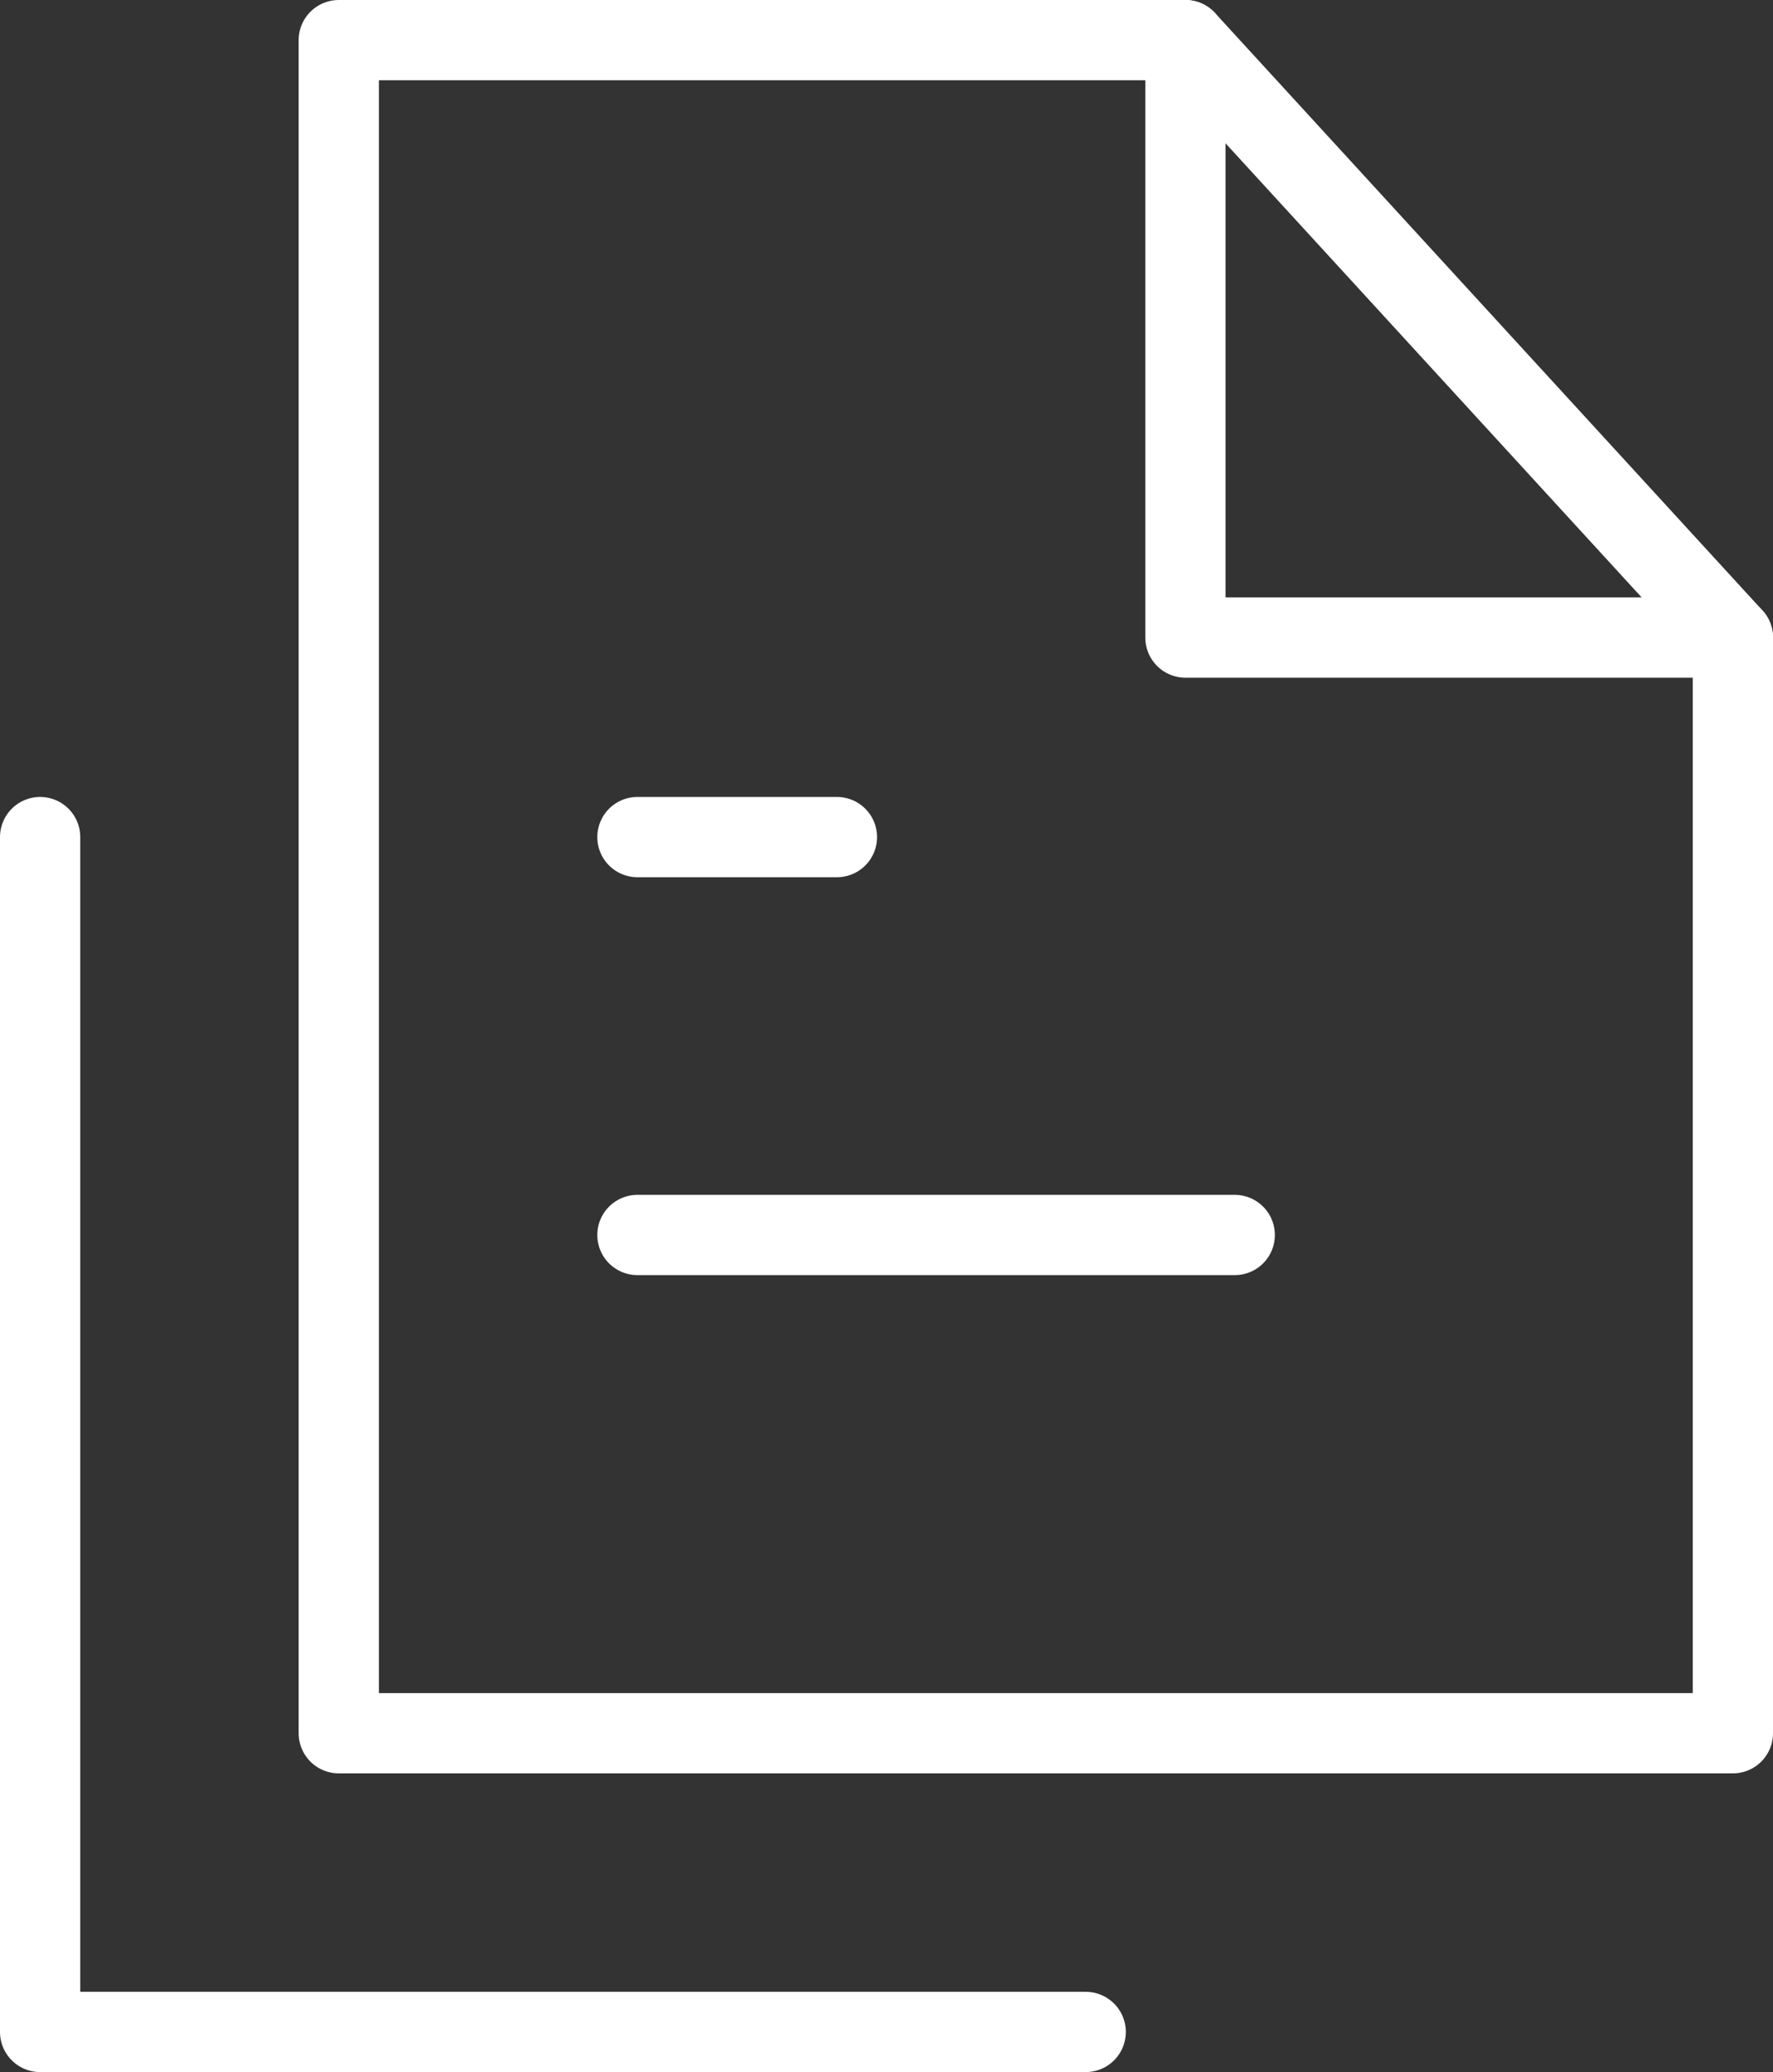
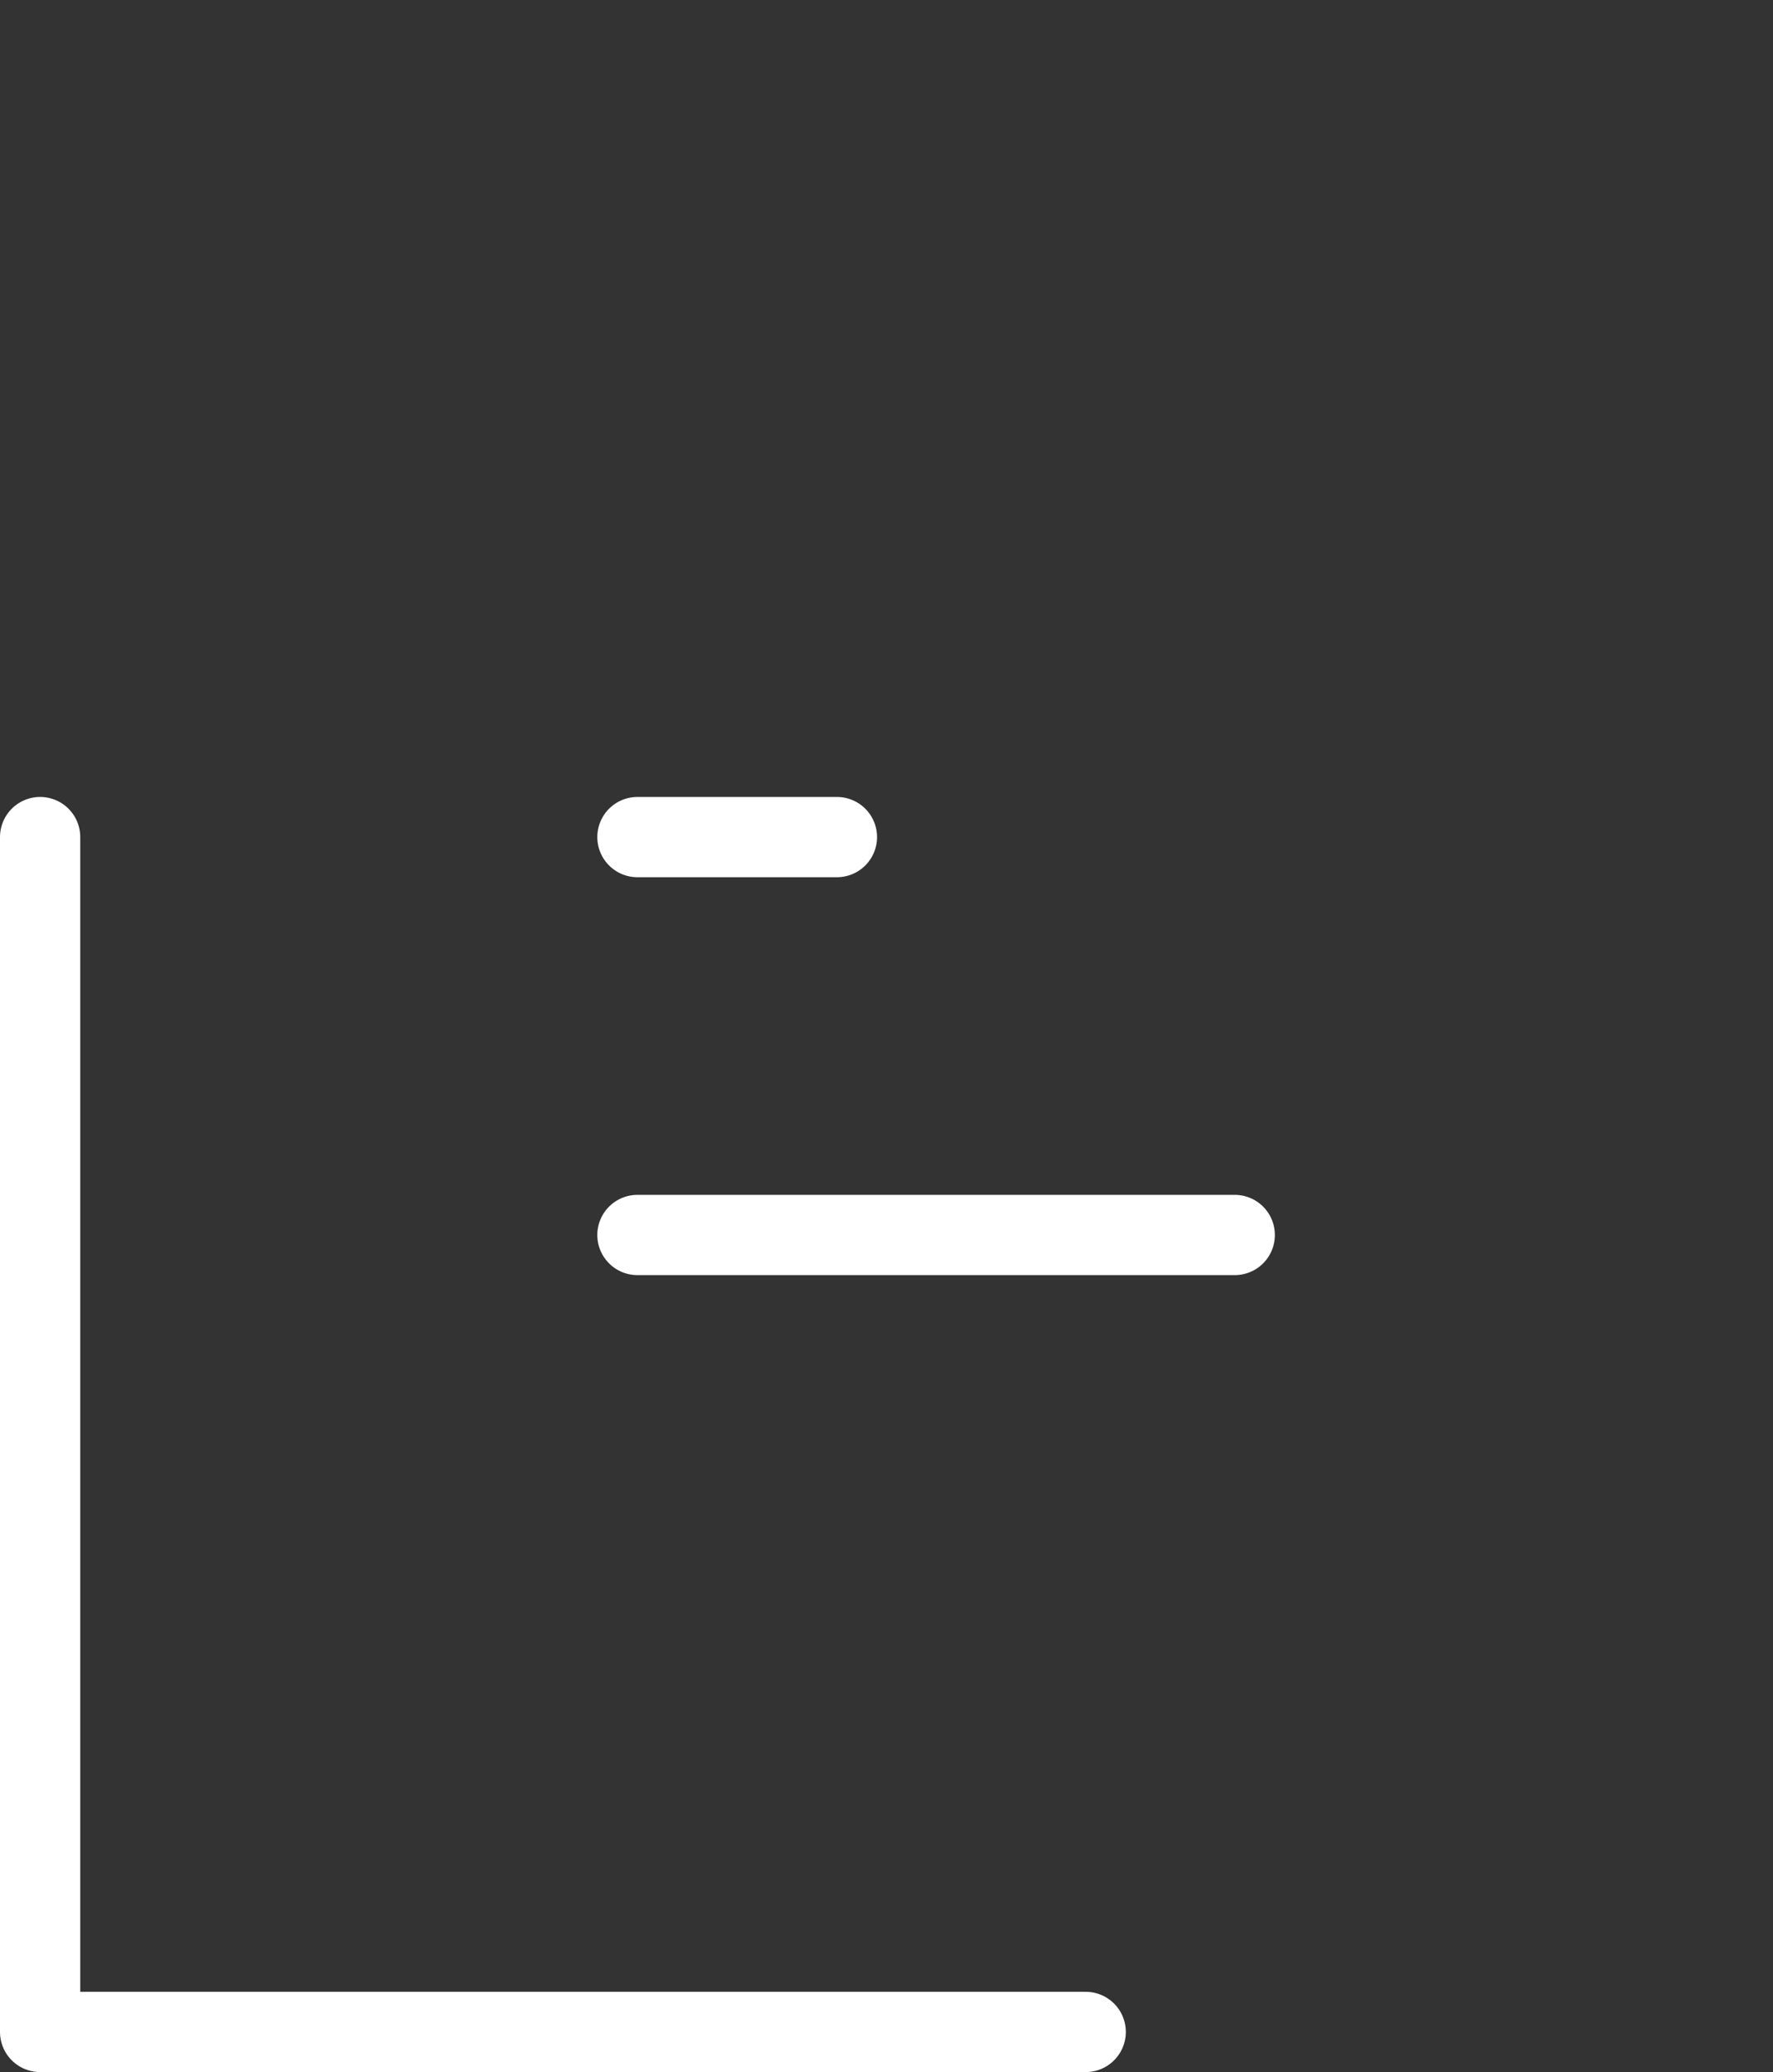
<svg xmlns="http://www.w3.org/2000/svg" viewBox="0 0 30.93 36.14">
  <rect x="0" y="0" width="30.93" height="36.14" fill="#333333" stroke="none" />
  <defs>
    <style>.cls-1{fill:none;stroke:#fff;stroke-linecap:round;stroke-linejoin:round;stroke-width:1.4px;}</style>
  </defs>
  <g id="图层_2" data-name="图层 2">
    <g id="图层_1-2" data-name="图层 1">
-       <path class="cls-1" d="M5.91,30.23H30.23V11.12H20.68V.7H5.91Z" />
-       <path class="cls-1" d="M20.68.7l9.55,10.42" />
      <path class="cls-1" d="M.7,14.6V35.44H18.94" />
      <path class="cls-1" d="M11.12,14.6H14.6" />
      <path class="cls-1" d="M11.12,21.54H21.54" />
    </g>
  </g>
</svg>